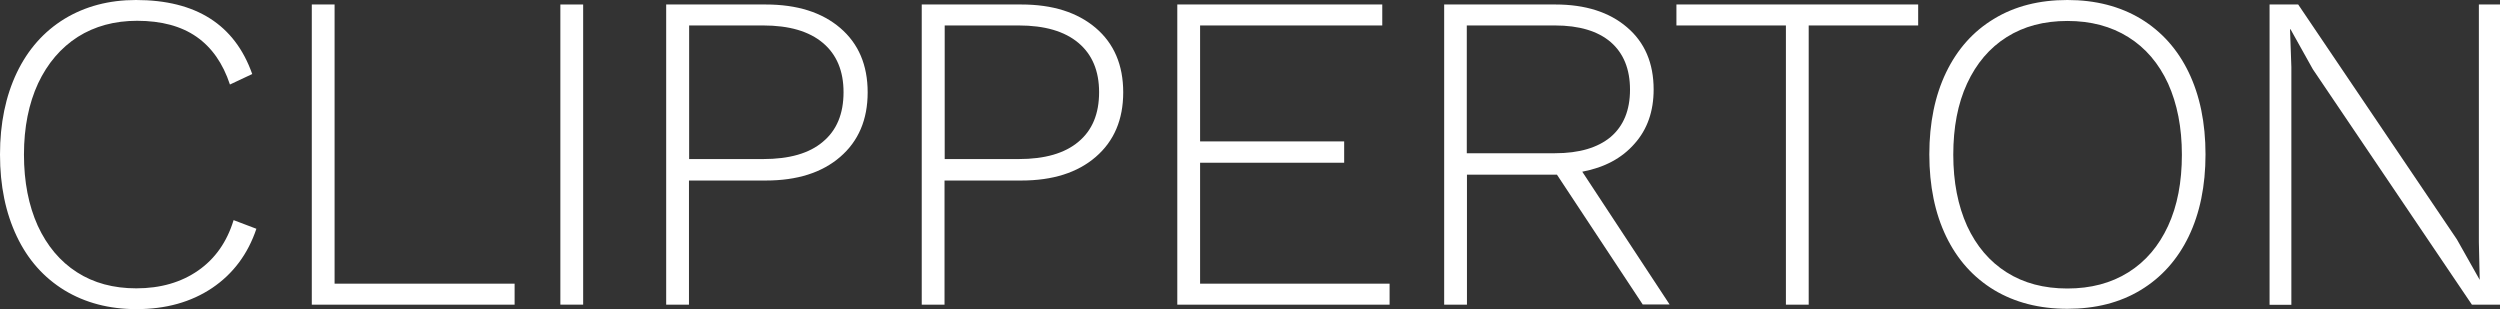
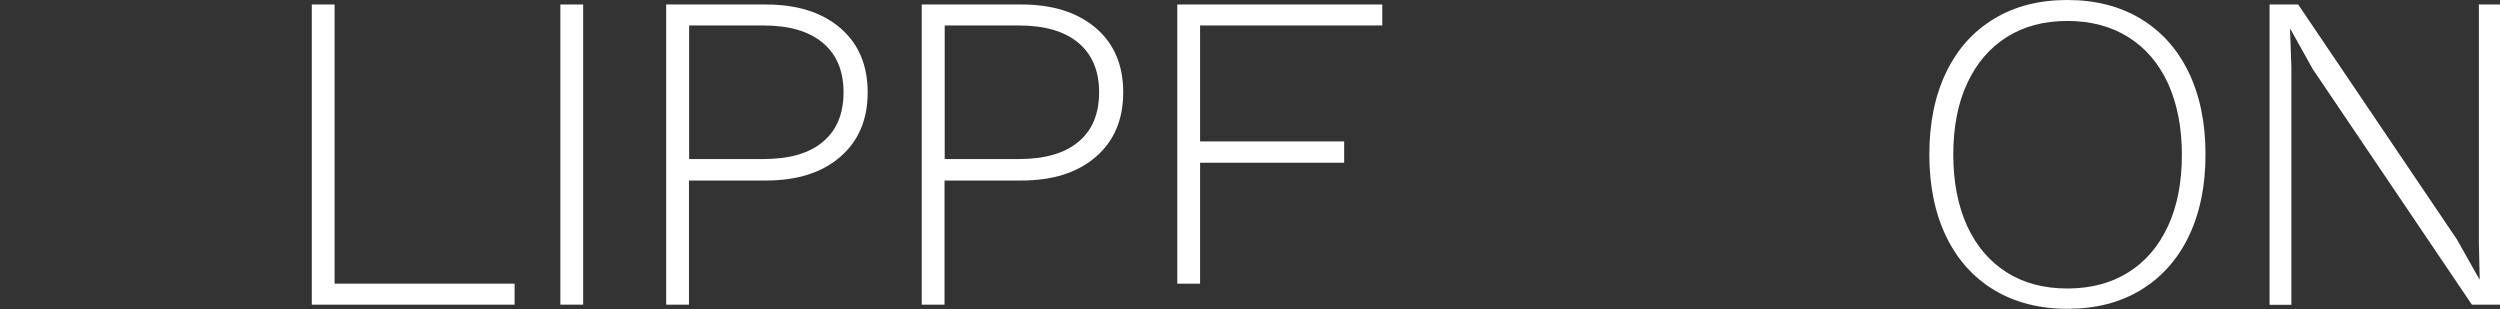
<svg xmlns="http://www.w3.org/2000/svg" version="1.1" id="Layer_1" x="0px" y="0px" viewBox="0 0 1502.6 185.8" style="enable-background:new 0 0 1502.6 185.8;" xml:space="preserve">
  <rect x="0" y="0" width="1502.6" height="185.8" fill="#333333" stroke="none" />
  <style type="text/css">
	.st0{fill:#FFFFFF;}
</style>
  <g>
    <g>
-       <path class="st0" d="M127.5,173.1c-12.7,8.5-27.8,12.7-45.5,12.7c-16.4,0-30.8-3.8-43.2-11.3c-12.4-7.6-22-18.3-28.7-32.4    C3.4,128,0,111.7,0,92.9c0-18.8,3.4-35.1,10.1-49.2c6.7-14,16.3-24.8,28.7-32.4C51.2,3.8,65.5,0,81.7,0    c36.1,0,59.4,14.8,69.9,44.5l-13.4,6.3c-4.2-12.7-10.9-22.3-20.1-28.7c-9.2-6.4-21.1-9.6-35.7-9.6c-13.5,0-25.4,3.2-35.7,9.7    C36.6,28.7,28.6,38,22.9,50.1c-5.6,12.1-8.5,26.4-8.5,42.8s2.8,30.6,8.3,42.8c5.6,12.1,13.4,21.4,23.5,27.9    c10.1,6.5,22,9.7,35.7,9.7c14.6,0,27-3.6,37.2-10.7c10.2-7.1,17.3-17.2,21.3-30.3l13.7,5.2C149,152.7,140.1,164.6,127.5,173.1z" />
      <path class="st0" d="M309.3,170.5v12.6H187.4V2.7h13.7v167.8H309.3z" />
      <path class="st0" d="M350.5,183.1h-13.7V2.7h13.7V183.1z" />
      <path class="st0" d="M505,16.8c11,9.4,16.5,22.3,16.5,38.7S516,84.8,505,94.3c-11,9.5-25.9,14.2-44.7,14.2h-46.2v74.6h-13.7V2.7    h59.8C479.1,2.7,494,7.4,505,16.8z M494.6,85.2c8.3-6.9,12.4-16.8,12.4-29.8c0-12.7-4.1-22.6-12.4-29.6    c-8.3-7-20.3-10.5-35.9-10.5h-44.5v80.3h44.5C474.4,95.6,486.4,92.2,494.6,85.2z" />
      <path class="st0" d="M658.6,16.8c11,9.4,16.5,22.3,16.5,38.7s-5.5,29.3-16.5,38.8c-11,9.5-25.9,14.2-44.7,14.2h-46.2v74.6h-13.7    V2.7h59.8C632.7,2.7,647.5,7.4,658.6,16.8z M648.2,85.2c8.3-6.9,12.4-16.8,12.4-29.8c0-12.7-4.1-22.6-12.4-29.6    c-8.3-7-20.3-10.5-35.9-10.5h-44.5v80.3h44.5C627.9,95.6,639.9,92.2,648.2,85.2z" />
-       <path class="st0" d="M835.2,170.5v12.6H707.6V2.7h123.2v12.6H721.3V85h86.6v12.8h-86.6v72.7H835.2z" />
-       <path class="st0" d="M987.4,183.1l-51.6-78.1h-0.8h-53.3v78.1H868V2.7h66.9c18,0,32.4,4.6,43,13.7c10.7,9.1,16,21.6,16,37.4    c0,13.1-3.8,24-11.5,32.6c-7.6,8.7-18.1,14.3-31.4,16.8l52.5,79.8H987.4z M881.6,92.1h53c14.6,0,25.7-3.3,33.5-9.8    c7.7-6.6,11.6-16,11.6-28.4c0-12.4-3.9-21.9-11.6-28.6c-7.7-6.6-18.9-10-33.5-10h-53V92.1z" />
-       <path class="st0" d="M1152.9,15.3h-65.8v167.8h-13.7V15.3h-65.8V2.7h145.3V15.3z" />
+       <path class="st0" d="M835.2,170.5H707.6V2.7h123.2v12.6H721.3V85h86.6v12.8h-86.6v72.7H835.2z" />
      <path class="st0" d="M1286.7,11.3c12.5,7.6,22.1,18.3,28.8,32.2c6.7,13.9,10.1,30.4,10.1,49.3c0,18.9-3.4,35.4-10.1,49.3    c-6.7,13.9-16.4,24.7-28.8,32.2c-12.5,7.6-27.2,11.3-44.1,11.3c-16.9,0-31.6-3.8-44.1-11.3c-12.5-7.6-22.1-18.3-28.8-32.2    c-6.7-13.9-10.1-30.4-10.1-49.3c0-18.9,3.4-35.4,10.1-49.3c6.7-13.9,16.3-24.7,28.8-32.2c12.5-7.6,27.2-11.3,44.1-11.3    C1259.5,0,1274.2,3.8,1286.7,11.3z M1206.1,22.3c-10.3,6.5-18.2,15.8-23.8,27.9c-5.6,12.1-8.3,26.4-8.3,42.8s2.8,30.6,8.3,42.8    c5.6,12.1,13.5,21.4,23.8,27.9c10.3,6.5,22.4,9.7,36.5,9.7c14,0,26.2-3.2,36.6-9.7c10.4-6.5,18.3-15.8,23.9-27.9    c5.6-12.1,8.3-26.4,8.3-42.8s-2.8-30.6-8.3-42.8c-5.6-12.1-13.5-21.4-23.9-27.9c-10.4-6.5-22.6-9.7-36.6-9.7    C1228.5,12.6,1216.4,15.8,1206.1,22.3z" />
      <path class="st0" d="M1502.6,183.1h-16.9l-95.6-141.5l-13.4-24h-0.3l0.8,22.7v142.9h-13.1V2.7h17.2l95.4,141.2l13.7,24.3    l-0.5-22.7V2.7h12.8V183.1z" />
    </g>
  </g>
</svg>